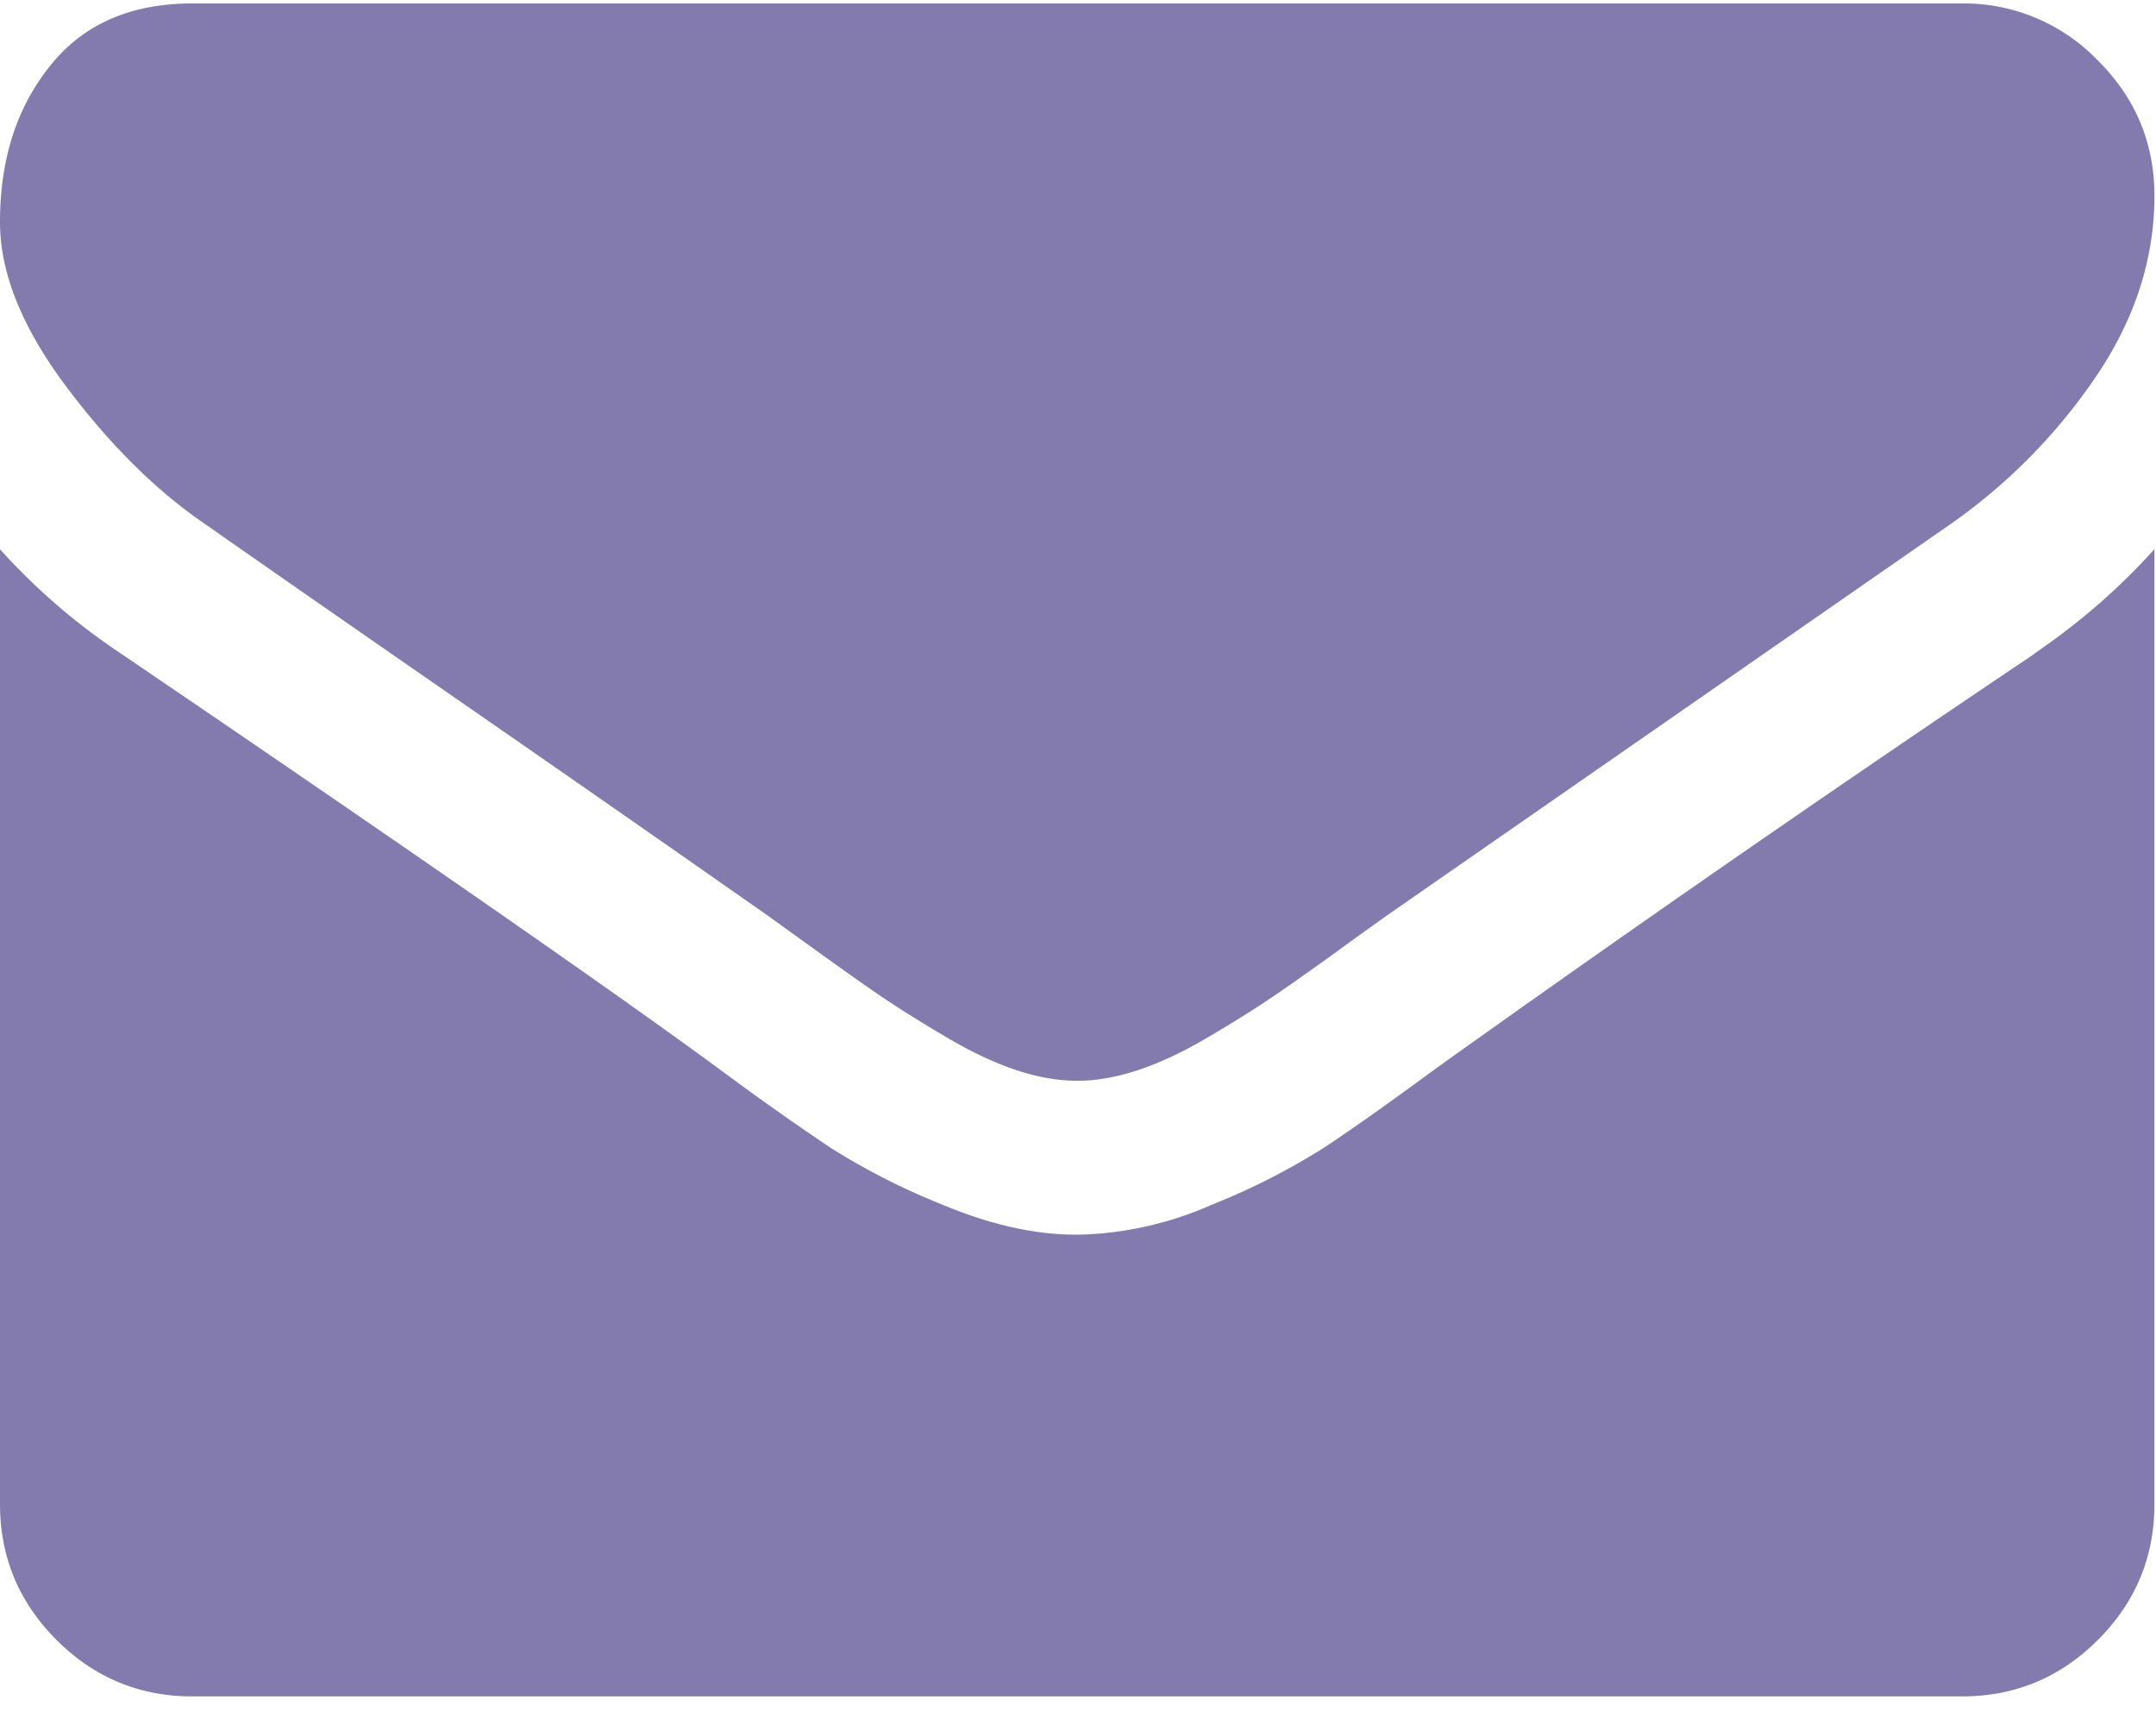
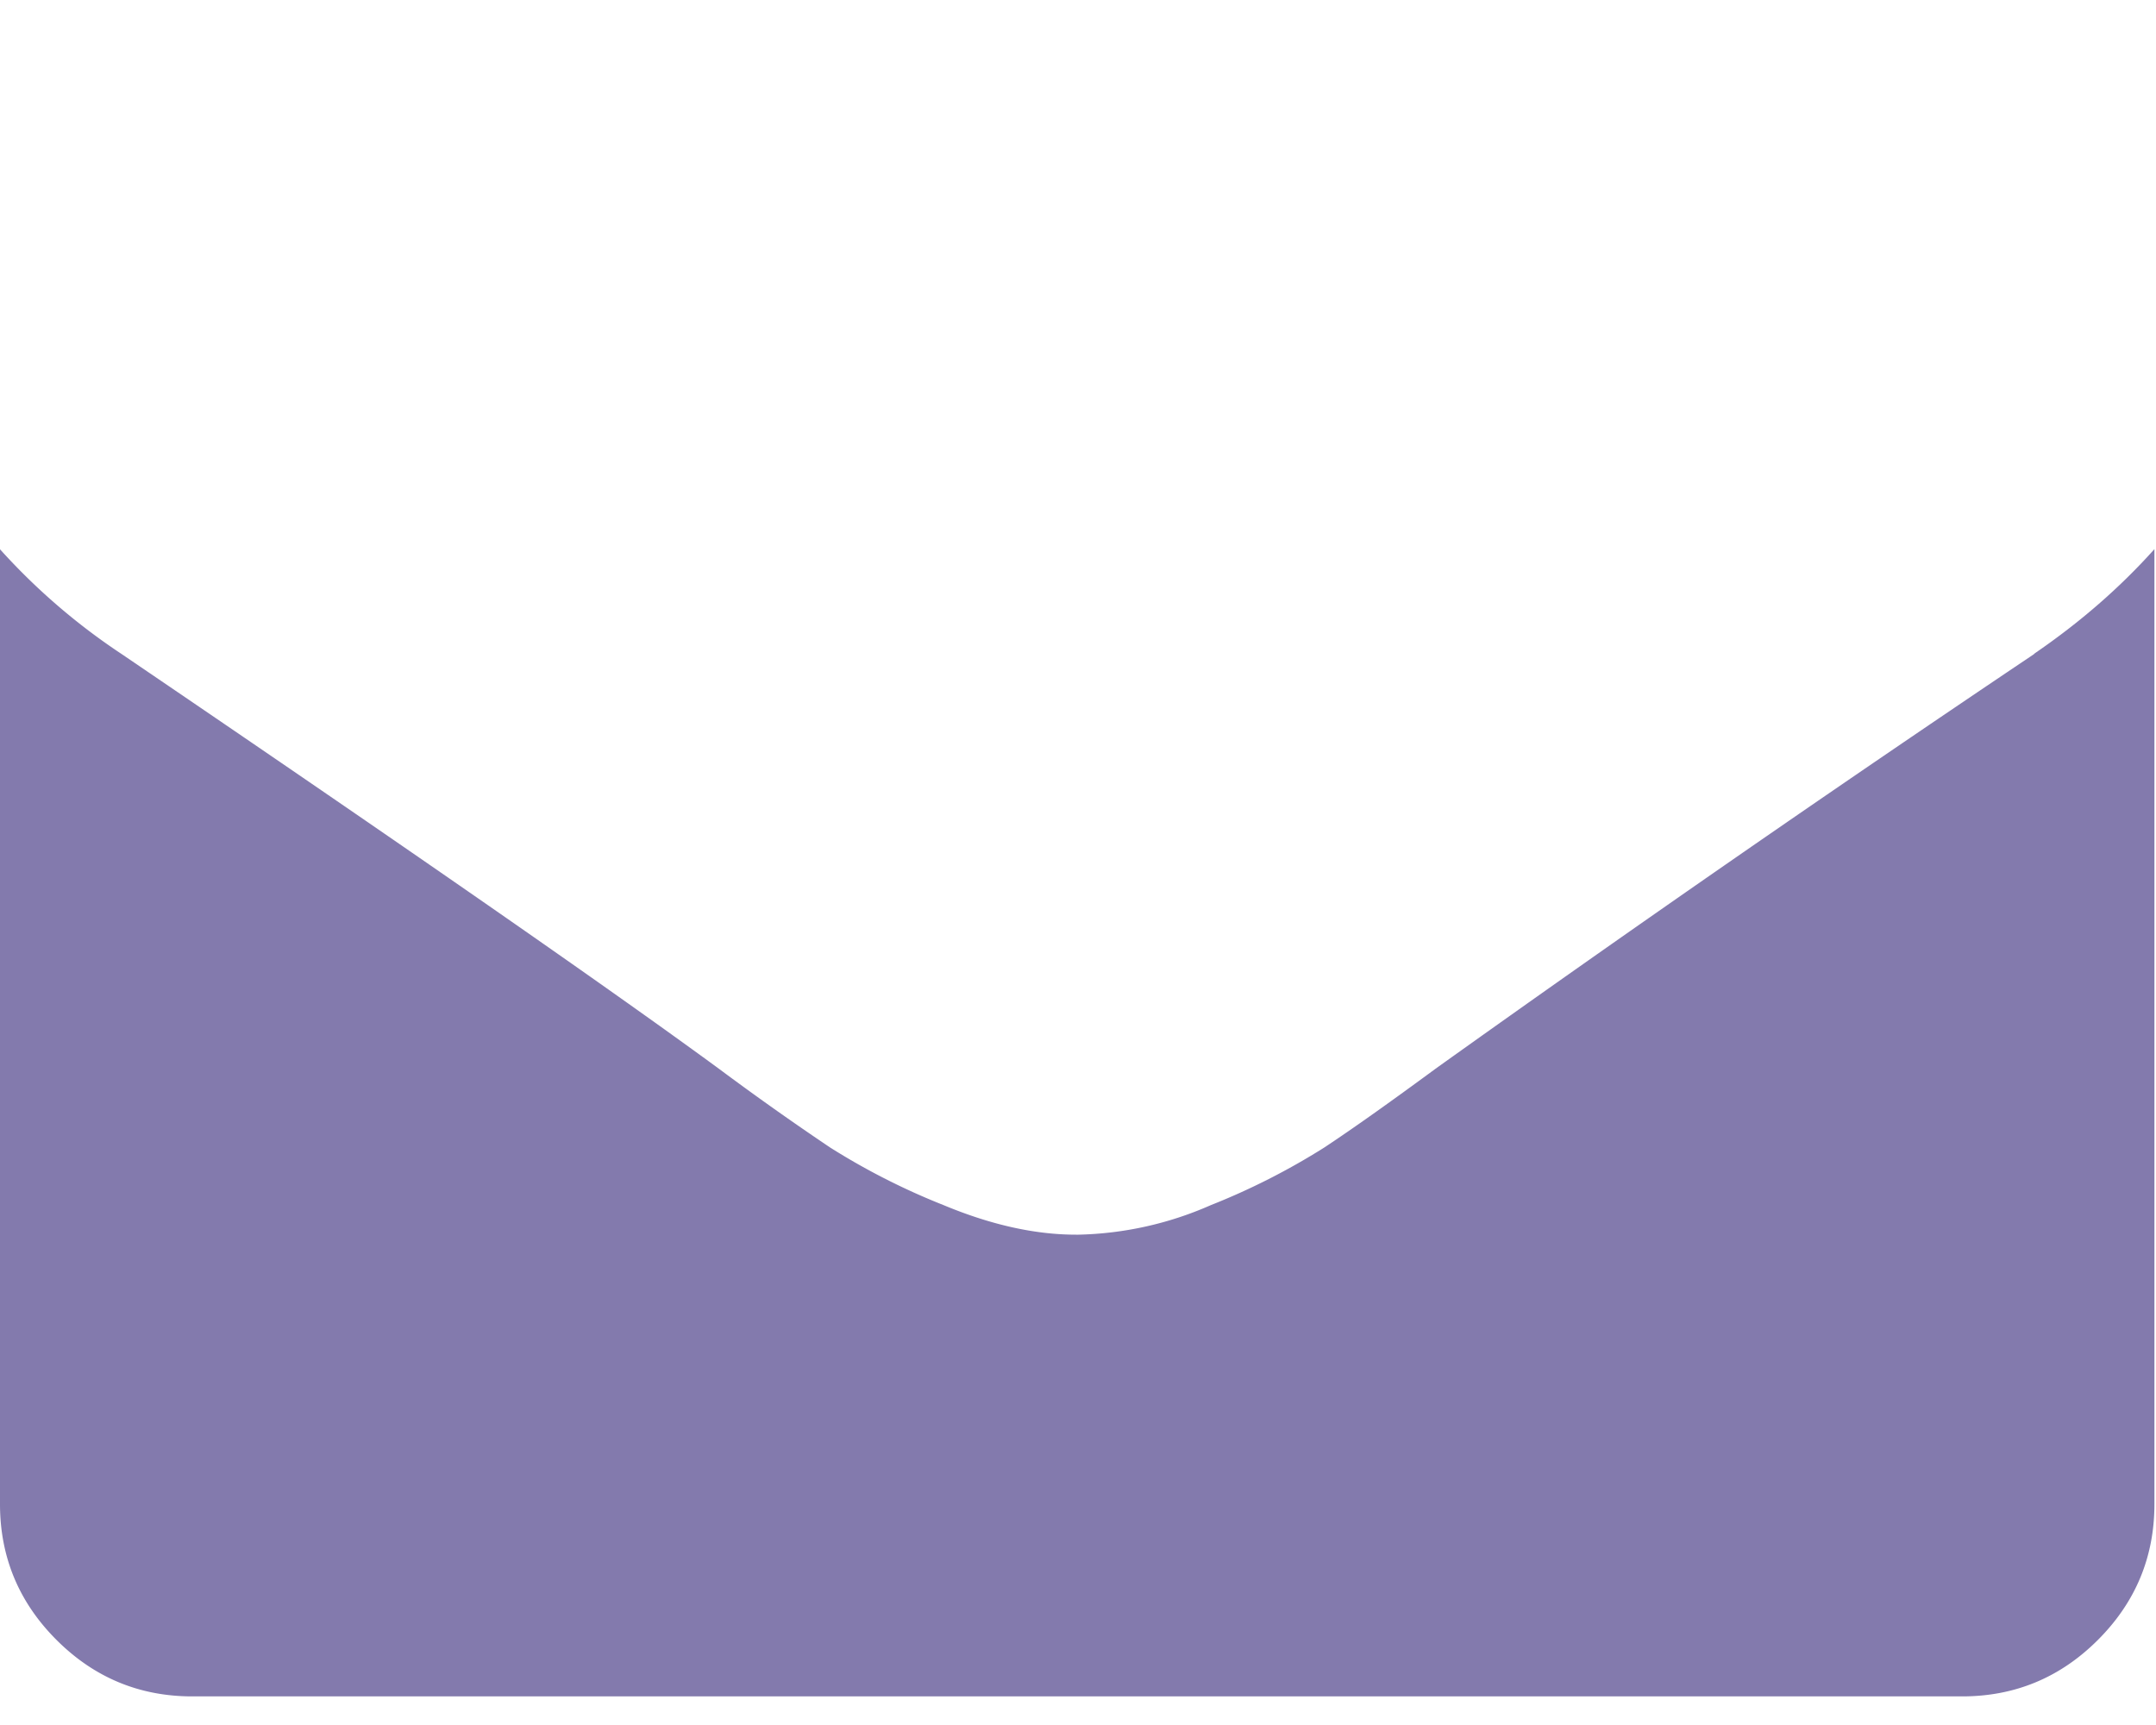
<svg xmlns="http://www.w3.org/2000/svg" height="12" viewBox="0 0 15 12" width="15">
  <g fill="#837AAD" fill-rule="nonzero">
-     <path d="M1.439 3.654c.19.134.76.531 1.714 1.192.954.66 1.684 1.17 2.192 1.526l.355.256c.181.13.332.237.452.318.12.08.265.171.435.271.17.1.33.176.48.226.151.05.29.075.42.075h.016c.128 0 .268-.025.418-.075.15-.05.311-.125.481-.226.17-.1.315-.19.435-.271.12-.081.27-.187.452-.318.18-.132.3-.216.355-.256l3.915-2.718a3.974 3.974 0 0 0 1.02-1.029c.273-.401.41-.822.41-1.263 0-.368-.132-.683-.397-.945a1.293 1.293 0 0 0-.941-.393H1.338c-.43 0-.76.145-.99.435C.115.749 0 1.11 0 1.546c0 .352.153.732.46 1.142.307.41.633.732.979.966z" />
    <path d="M14.152 4.55a173.839 173.839 0 0 0-4.165 2.885c-.318.234-.576.417-.774.548a4.775 4.775 0 0 1-.79.401 2.407 2.407 0 0 1-.92.205h-.017c-.284 0-.591-.068-.92-.205a4.777 4.777 0 0 1-.79-.401 19.81 19.81 0 0 1-.774-.548C4.249 6.883 2.863 5.92.845 4.549A4.43 4.43 0 0 1 0 3.821v6.642c0 .368.131.683.393.945.262.262.577.393.945.393h12.313c.368 0 .683-.131.945-.393.262-.262.393-.577.393-.945V3.82c-.24.268-.518.51-.837.728z" />
  </g>
</svg>